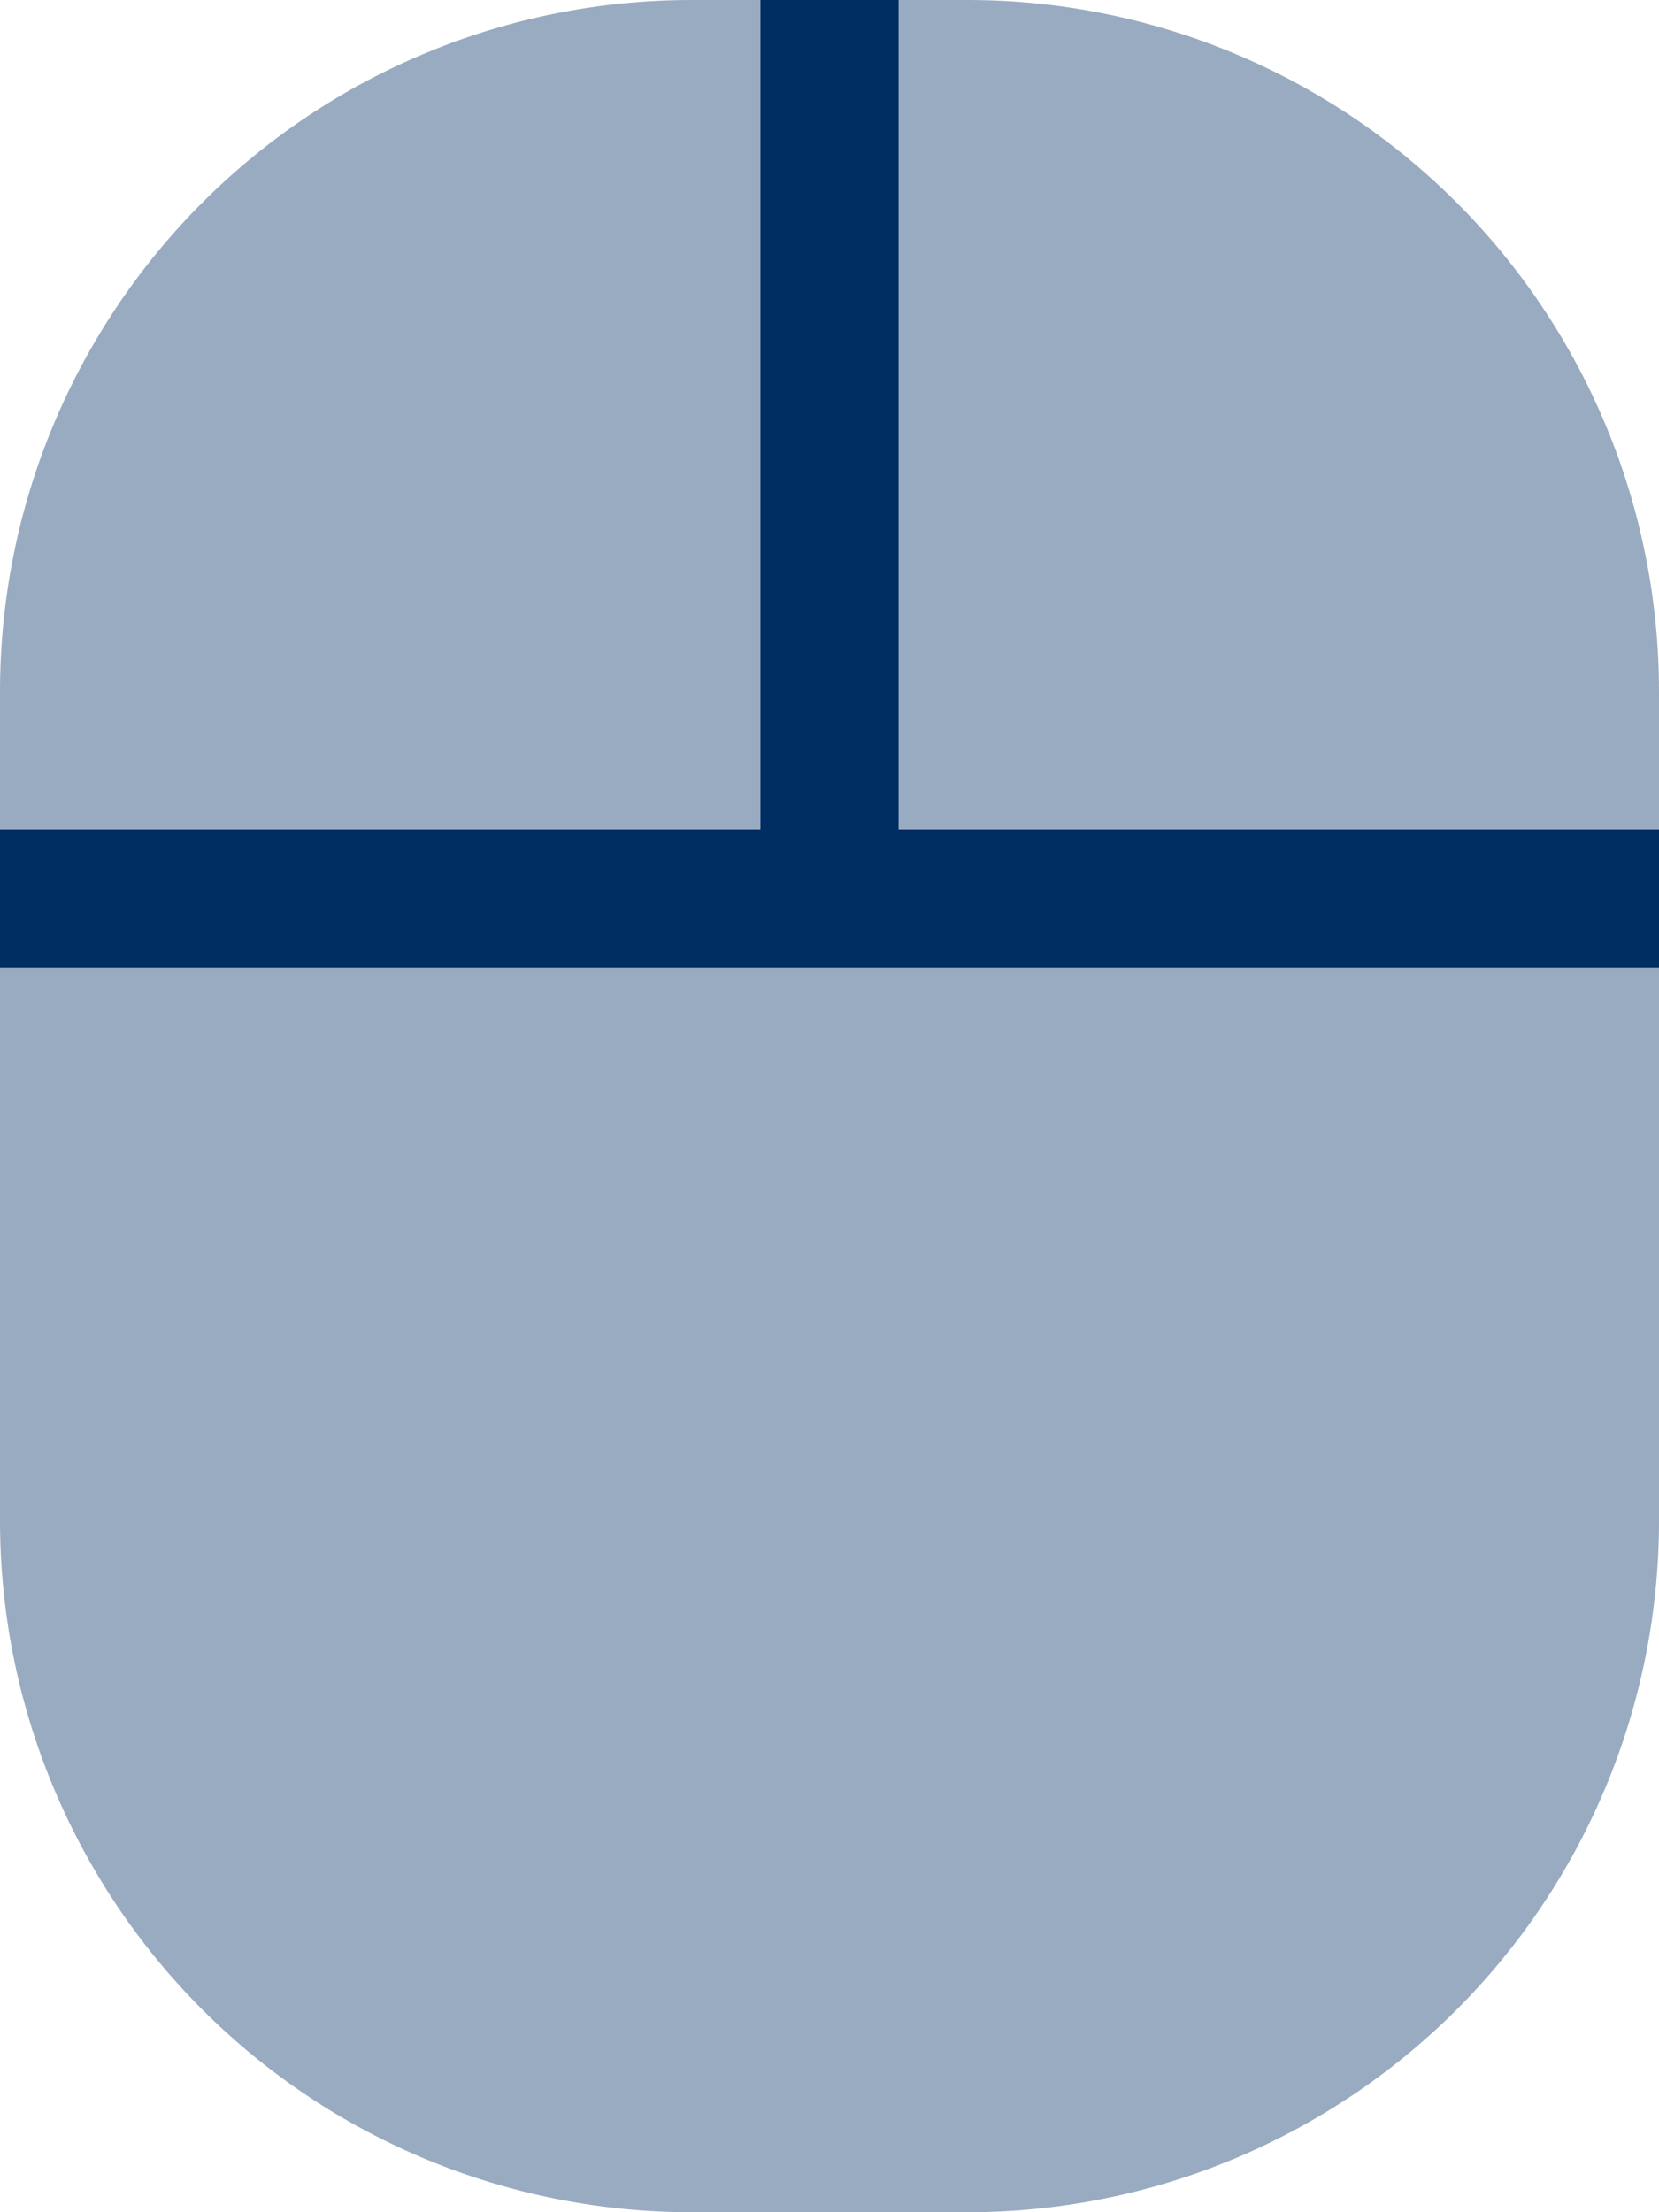
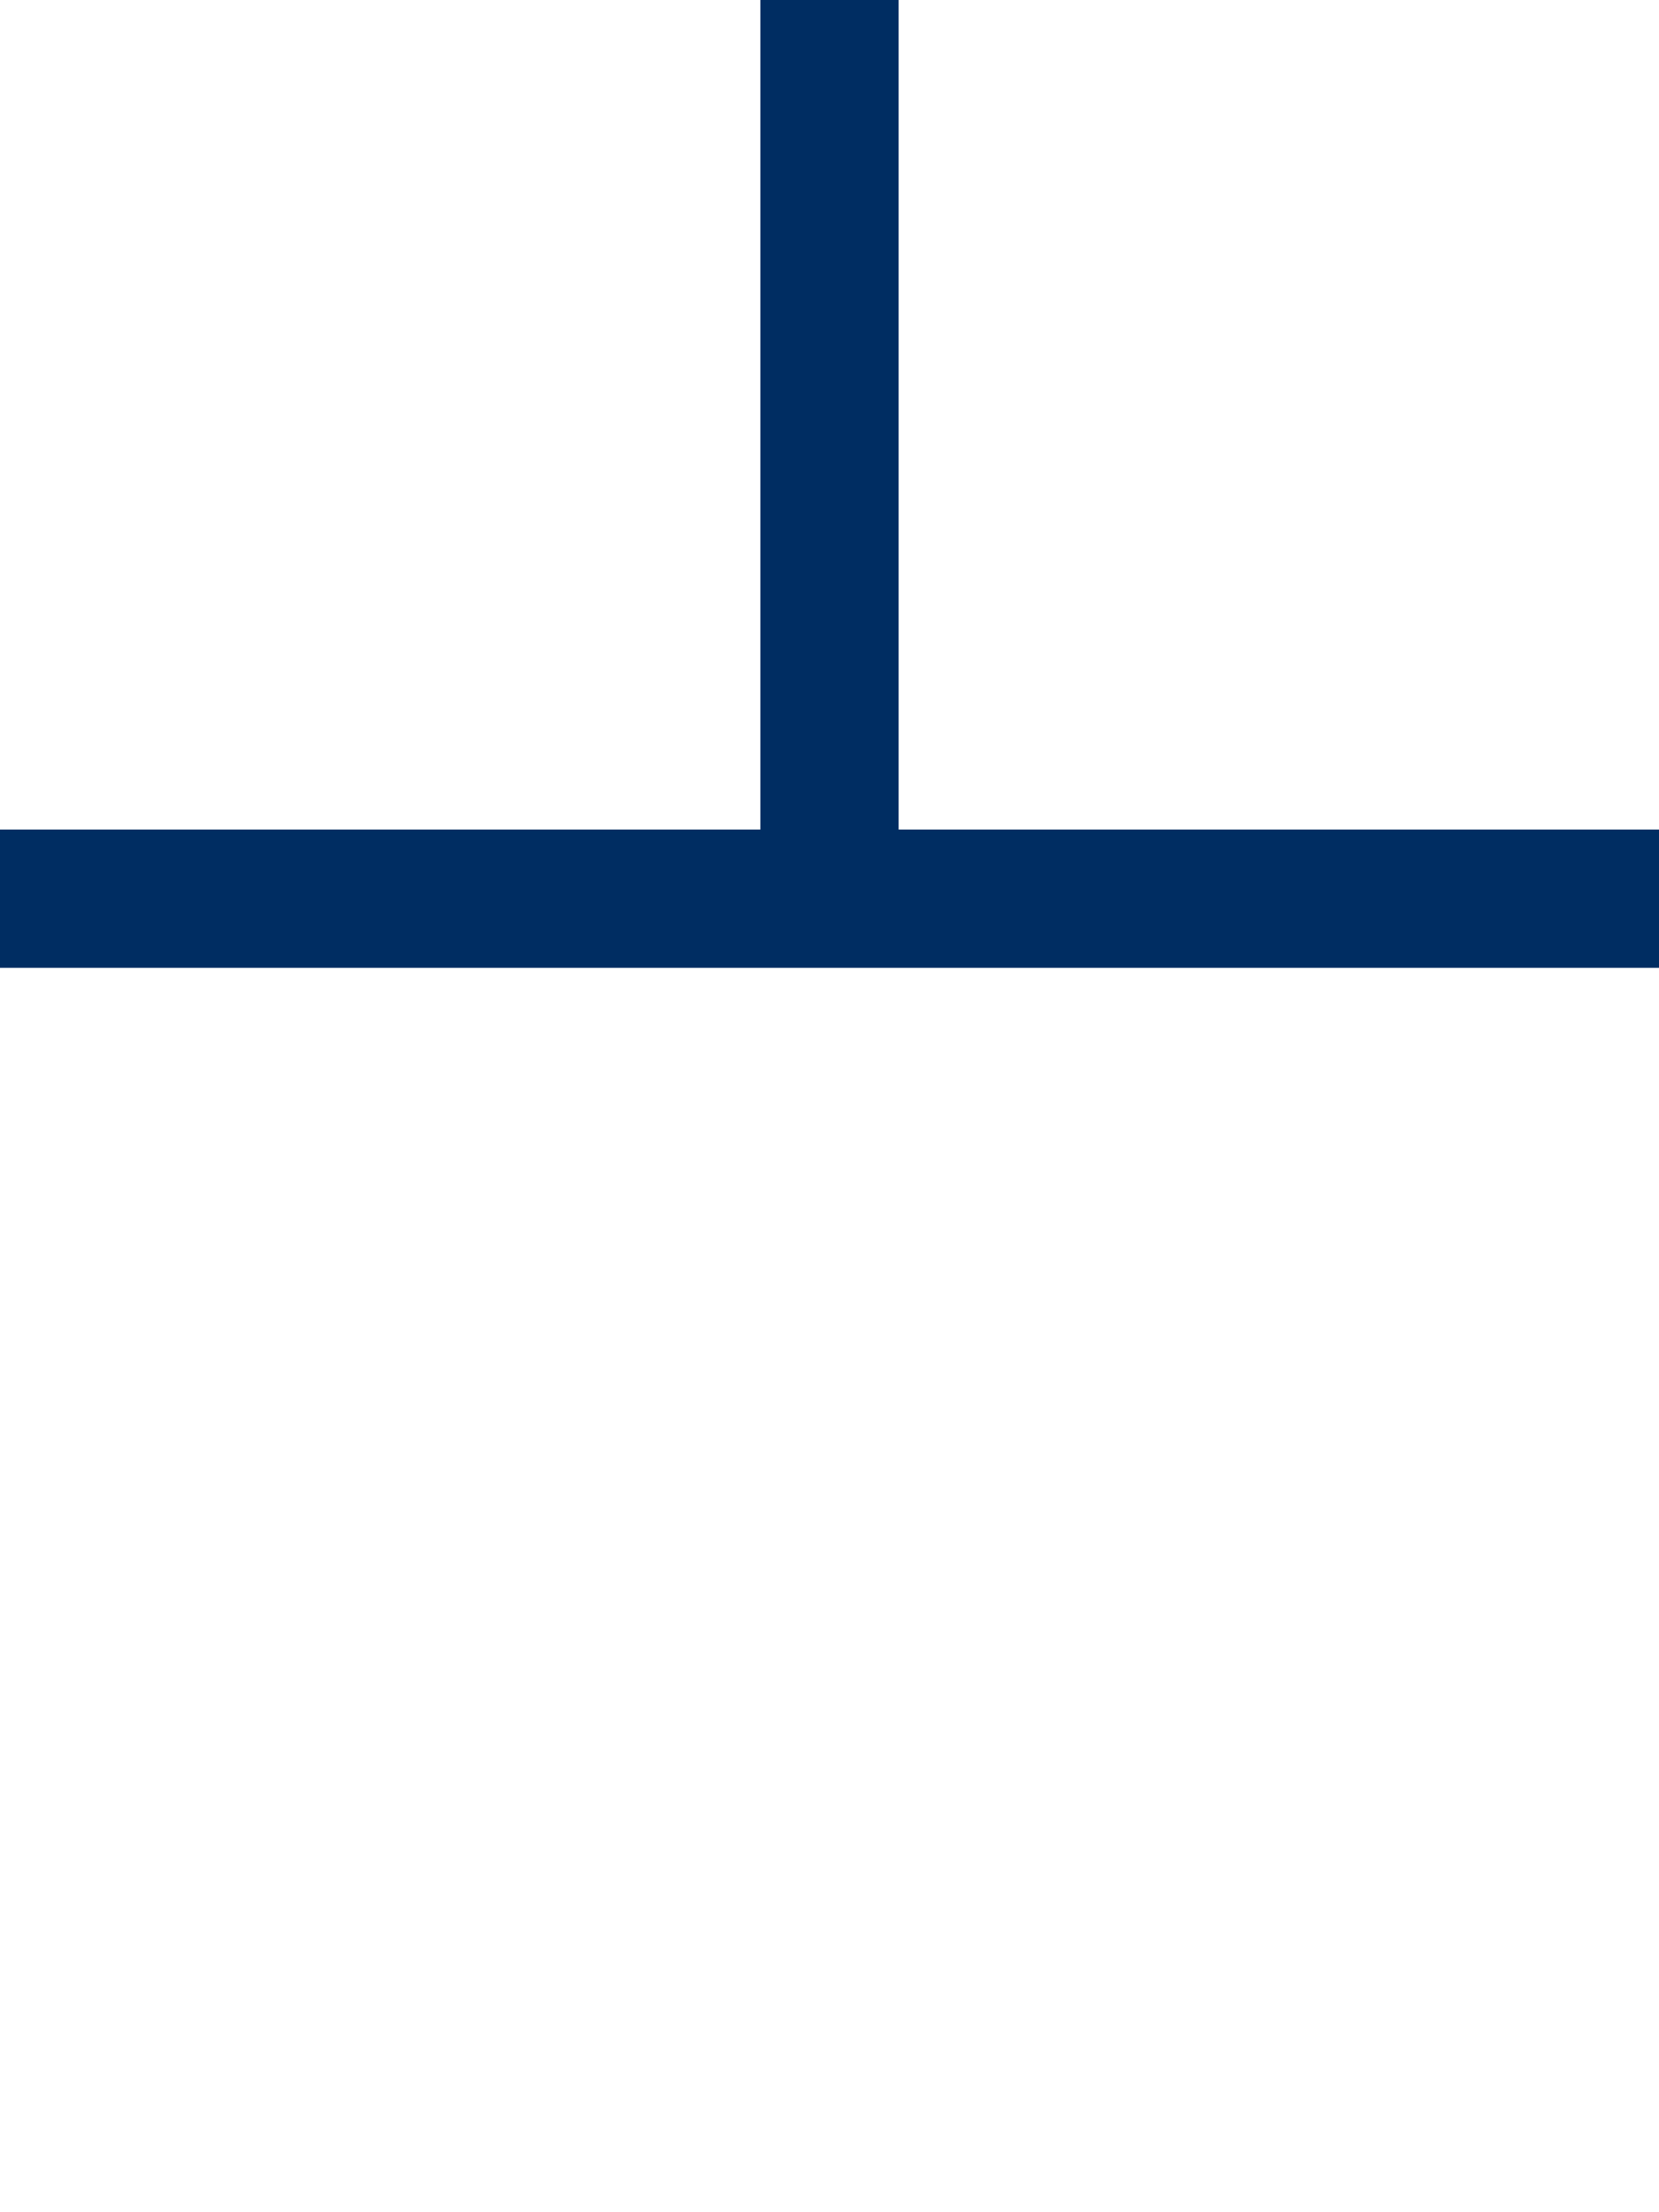
<svg xmlns="http://www.w3.org/2000/svg" width="33" height="44" viewBox="0 0 33 44" fill="none">
-   <path opacity="0.4" d="M15.125 0H13.75C10.103 0 6.606 1.449 4.027 4.027C1.449 6.606 0 10.103 0 13.75L0 16.5H15.125V0ZM19.25 0H17.875V16.5H33V13.75C33 11.944 32.644 10.156 31.953 8.488C31.262 6.82 30.25 5.304 28.973 4.027C27.696 2.75 26.18 1.738 24.512 1.047C22.844 0.356 21.056 0 19.25 0V0ZM0 30.25C0 33.897 1.449 37.394 4.027 39.973C6.606 42.551 10.103 44 13.75 44H19.25C21.056 44 22.844 43.644 24.512 42.953C26.18 42.262 27.696 41.249 28.973 39.973C30.25 38.696 31.262 37.18 31.953 35.512C32.644 33.844 33 32.056 33 30.25V19.25H0V30.25Z" fill="#002D62" />
  <path d="M33 16.5V19.25H0V16.5H15.125V0H17.875V16.5H33Z" fill="#002D62" />
</svg>